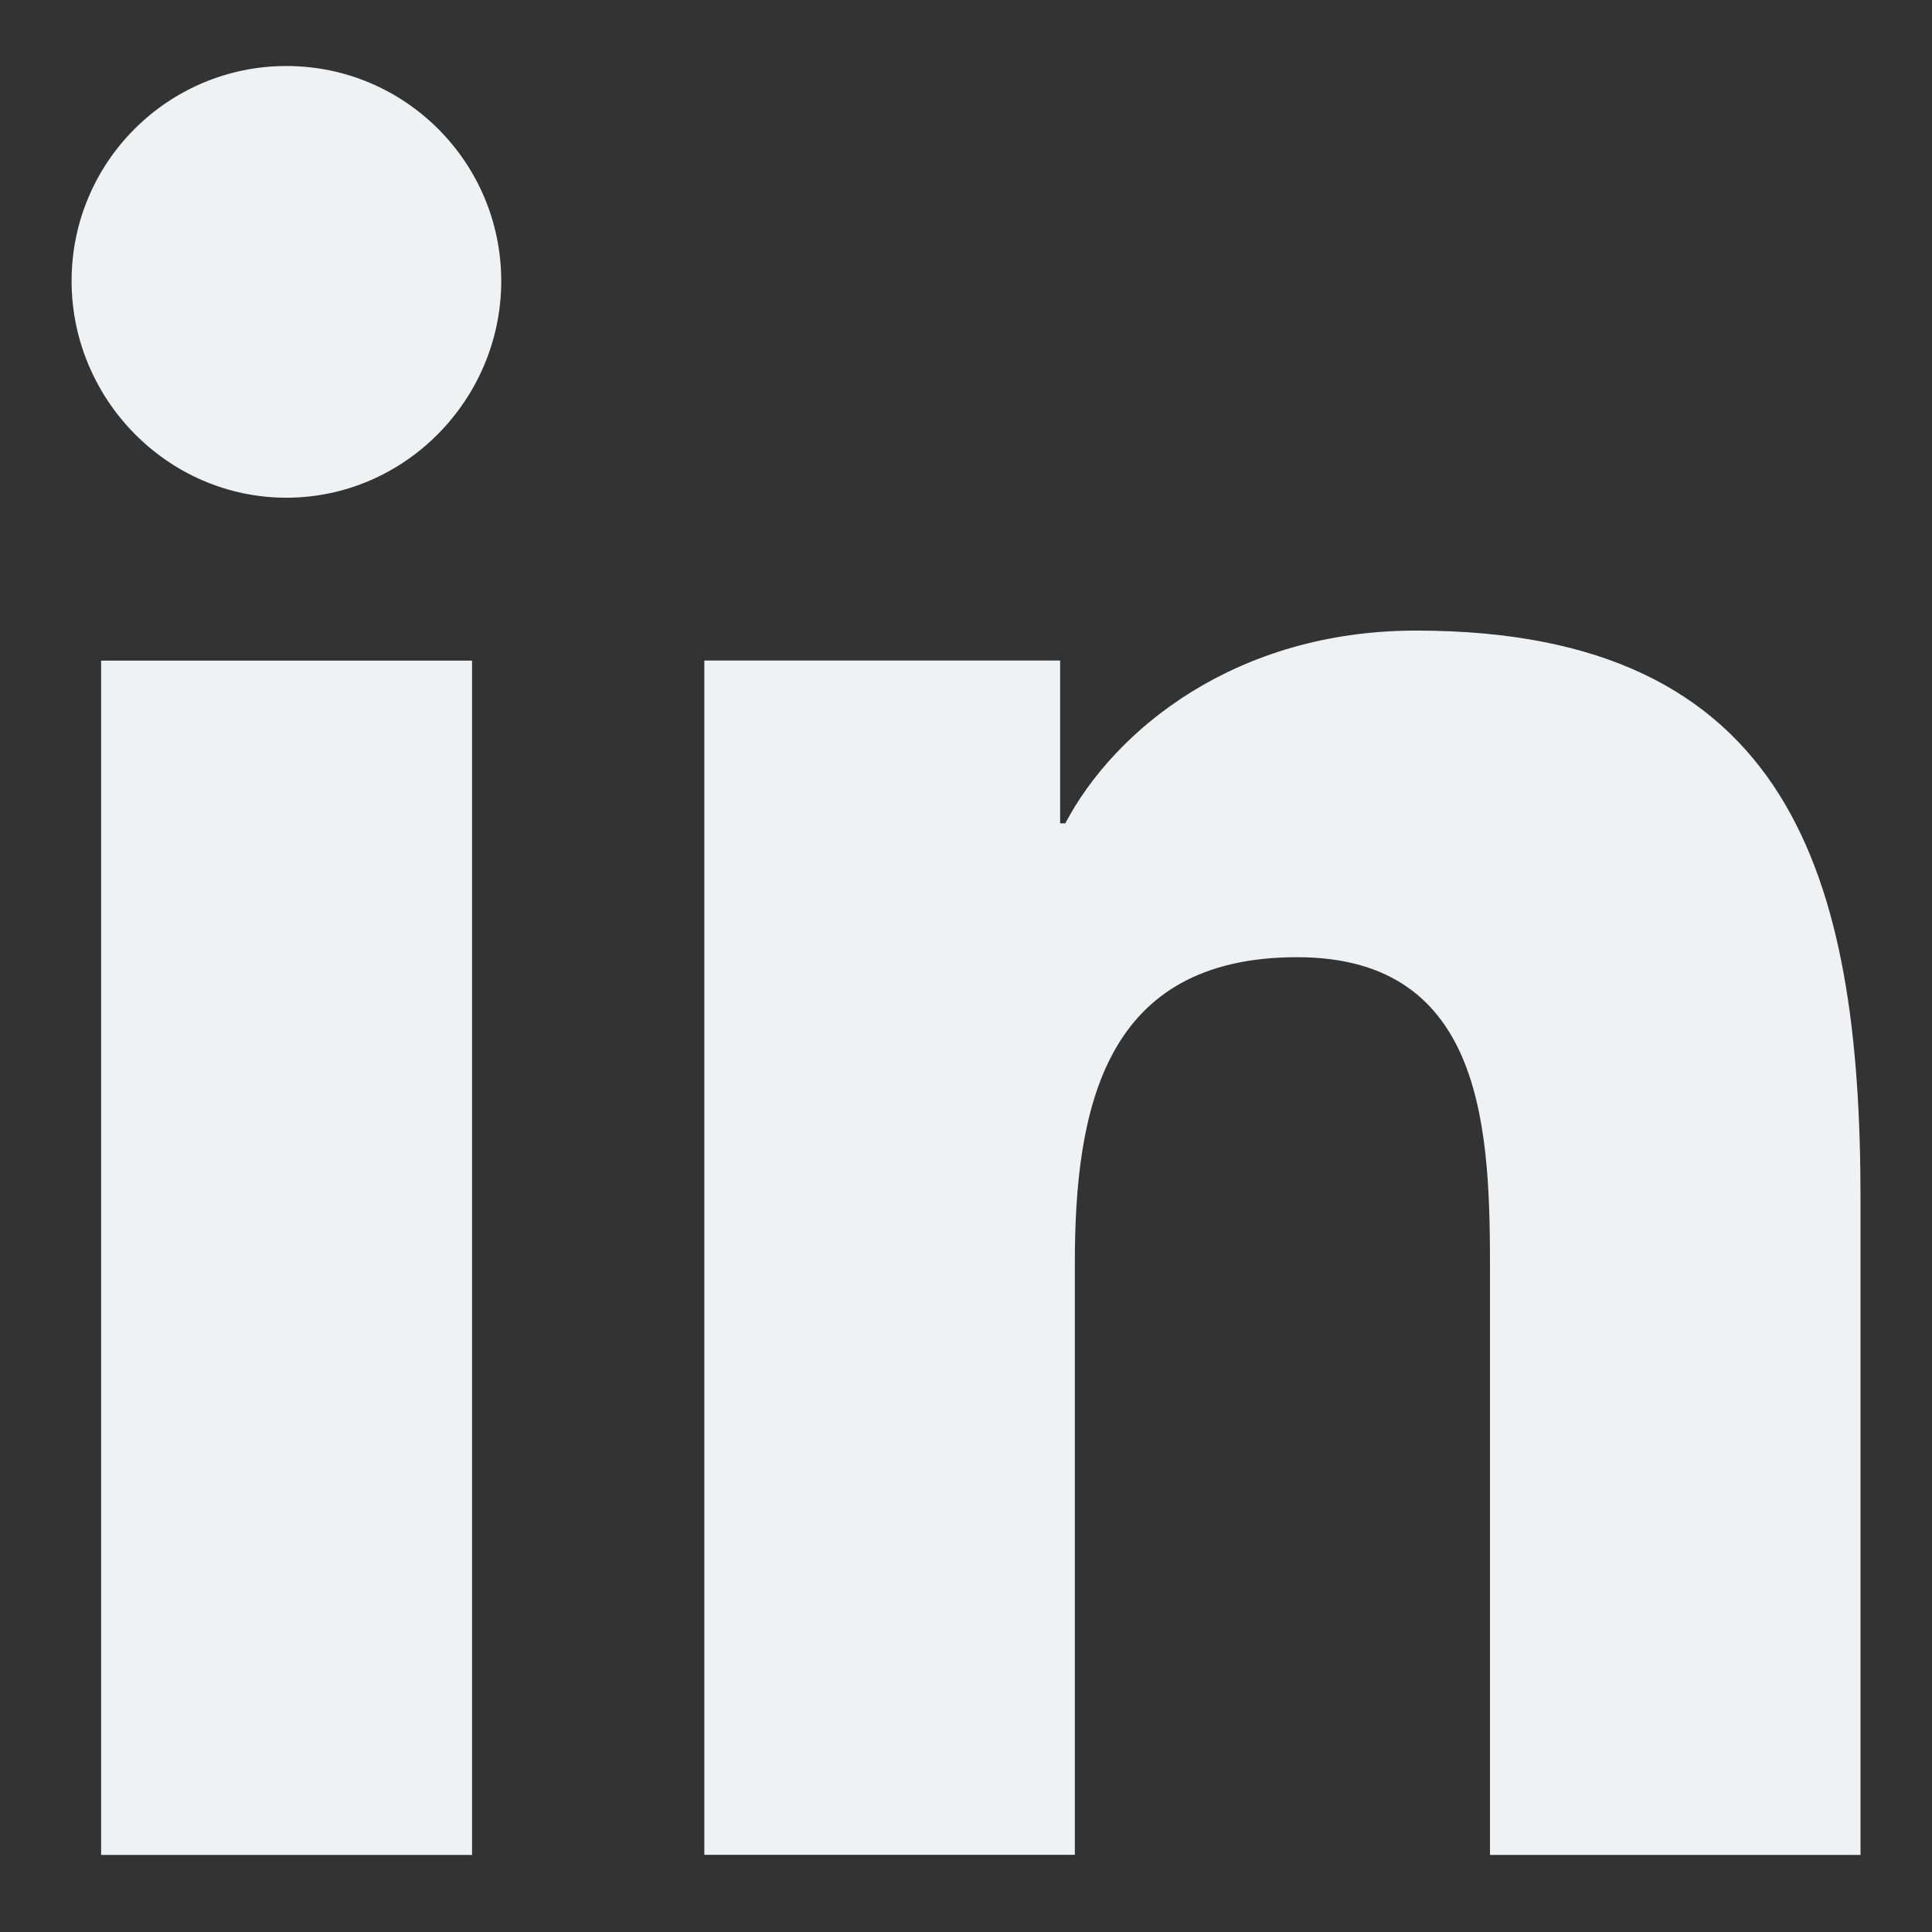
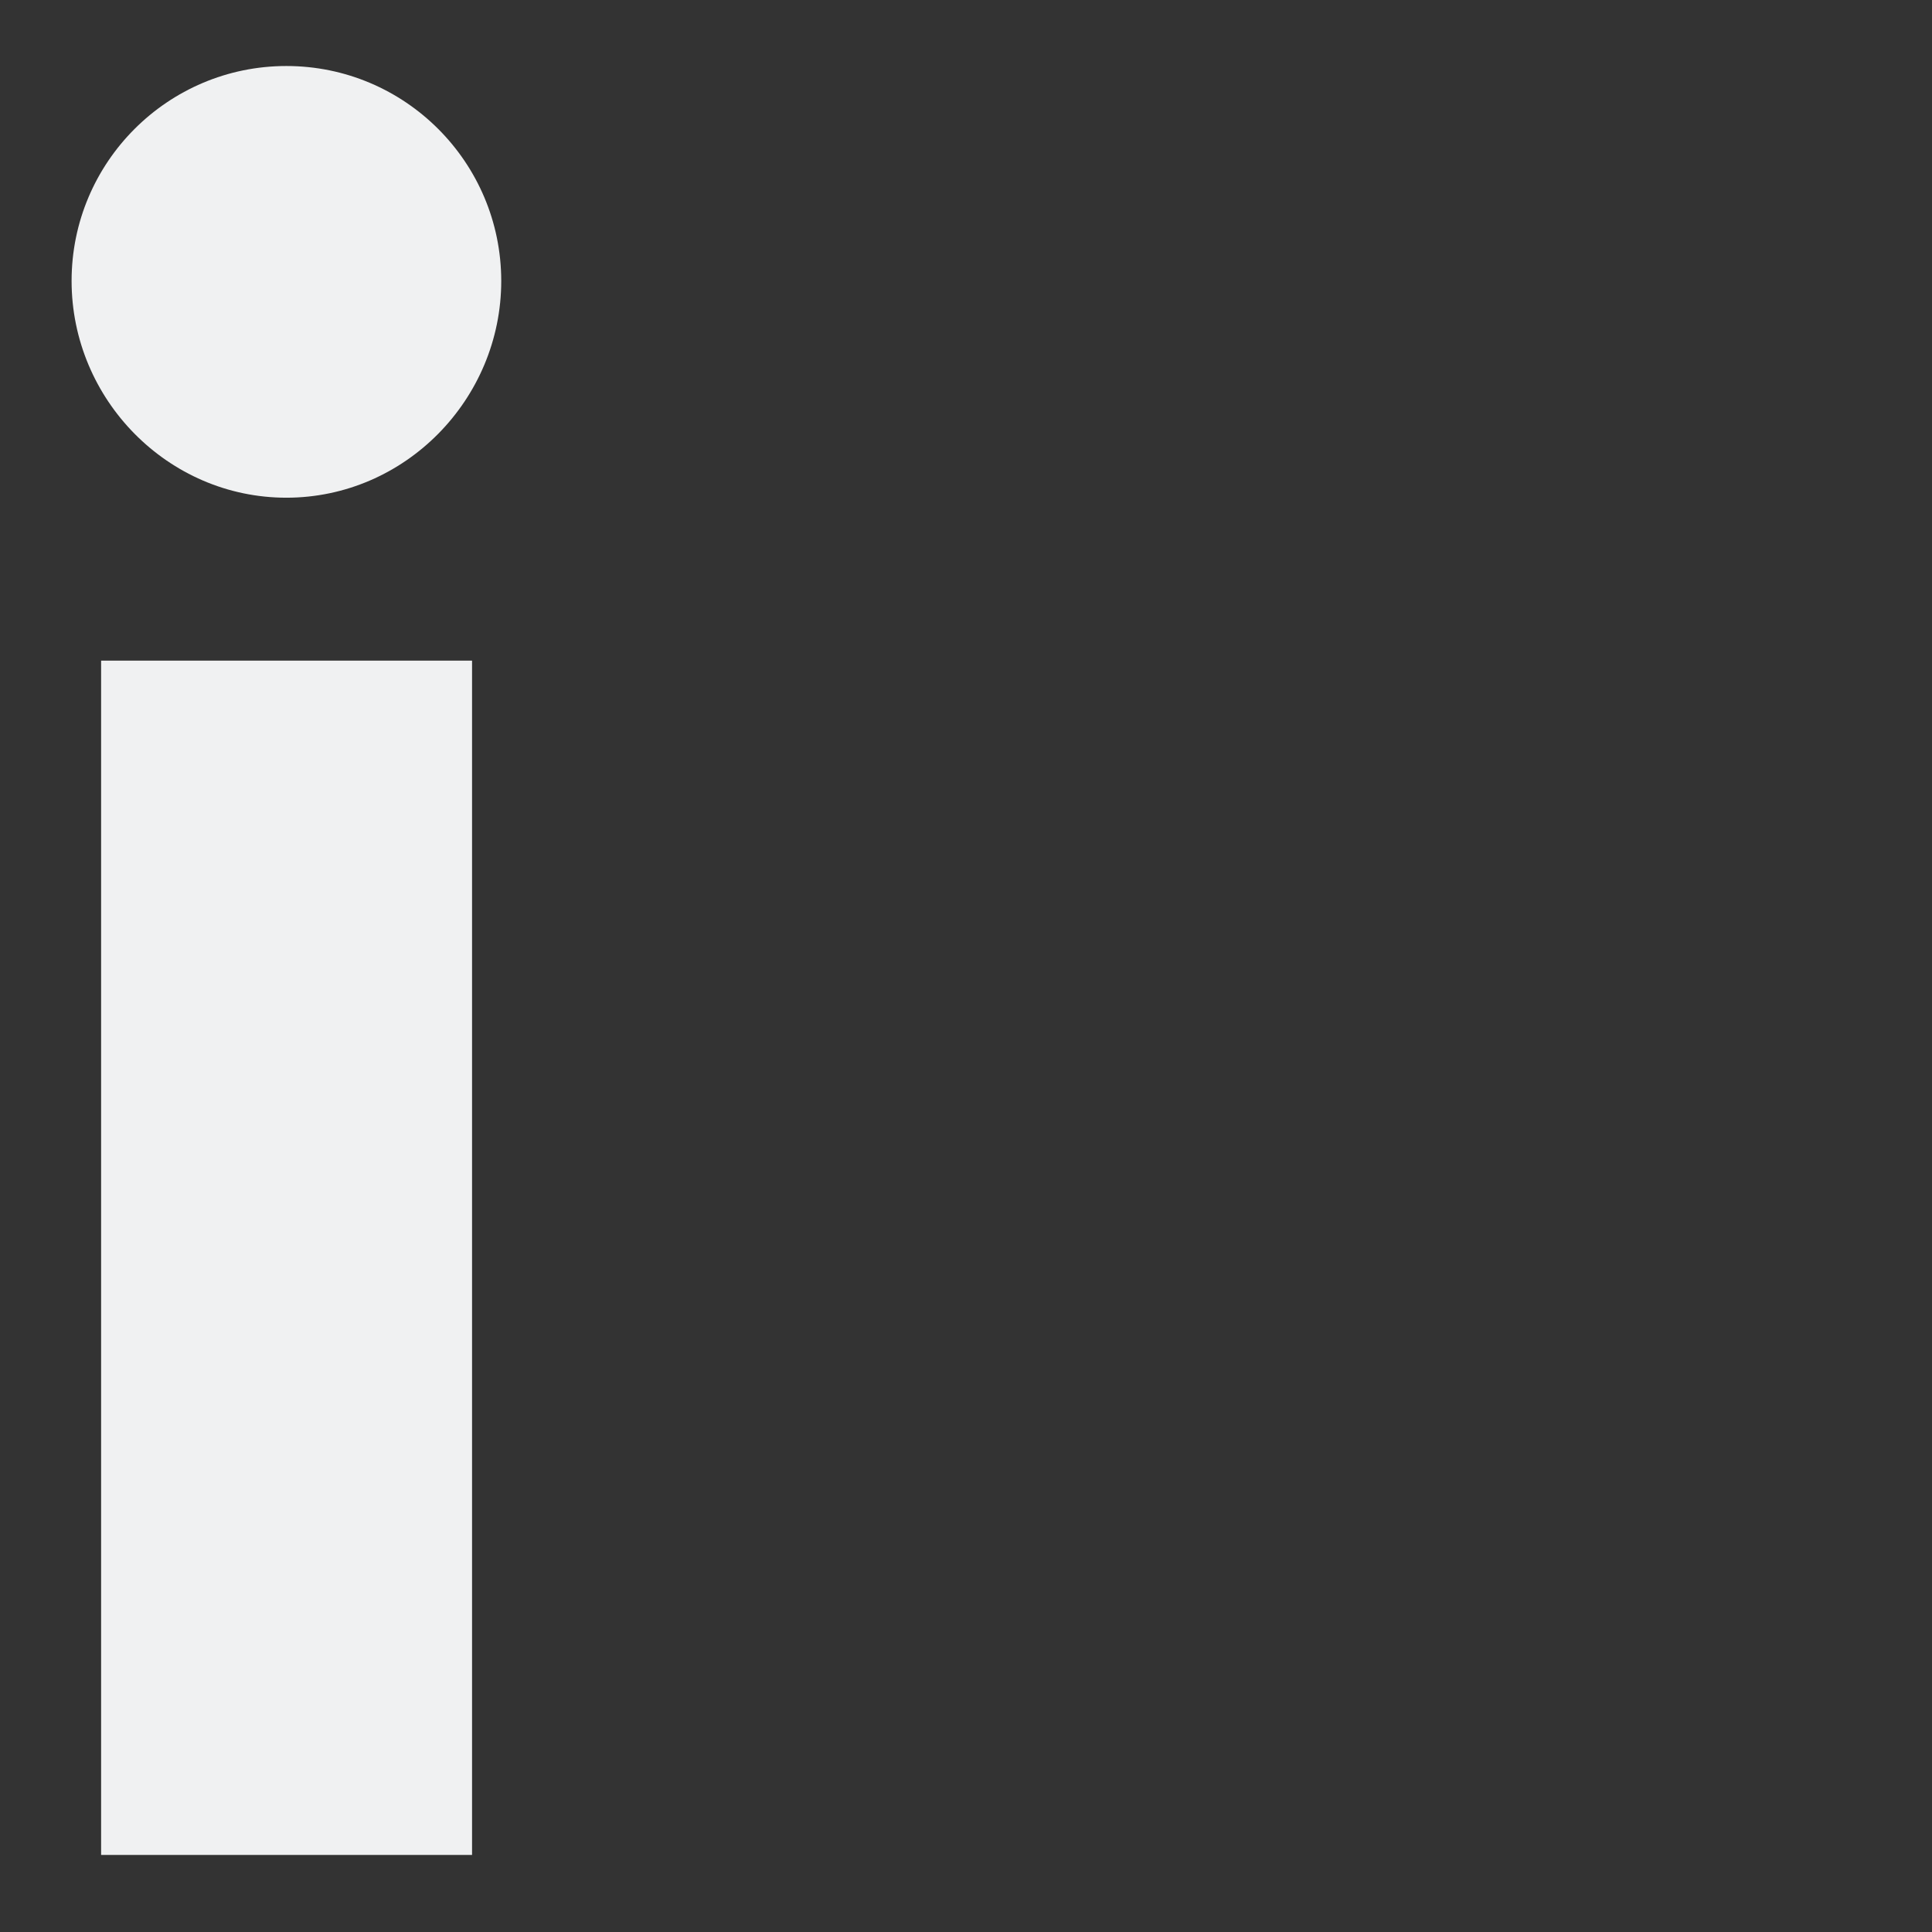
<svg xmlns="http://www.w3.org/2000/svg" width="18" height="18" viewBox="0 0 18 18" fill="none">
  <rect x="0" y="0" width="18" height="18" fill="#333333" stroke="none" />
  <g id="Vector">
-     <path d="M17.329 17.282L17.334 17.281V11.169C17.334 8.178 16.69 5.875 13.194 5.875C11.514 5.875 10.386 6.797 9.925 7.671H9.877V6.154H6.562V17.281H10.014V11.771C10.014 10.321 10.289 8.918 12.085 8.918C13.855 8.918 13.882 10.574 13.882 11.864V17.282H17.329Z" fill="#F0F1F2" />
    <path d="M0.942 6.155H4.398V17.282H0.942V6.155Z" fill="#F0F1F2" />
    <path d="M2.668 0.615C1.564 0.615 0.667 1.512 0.667 2.617C0.667 3.721 1.564 4.637 2.668 4.637C3.773 4.637 4.67 3.721 4.67 2.617C4.669 1.512 3.773 0.615 2.668 0.615Z" fill="#F0F1F2" />
  </g>
</svg>